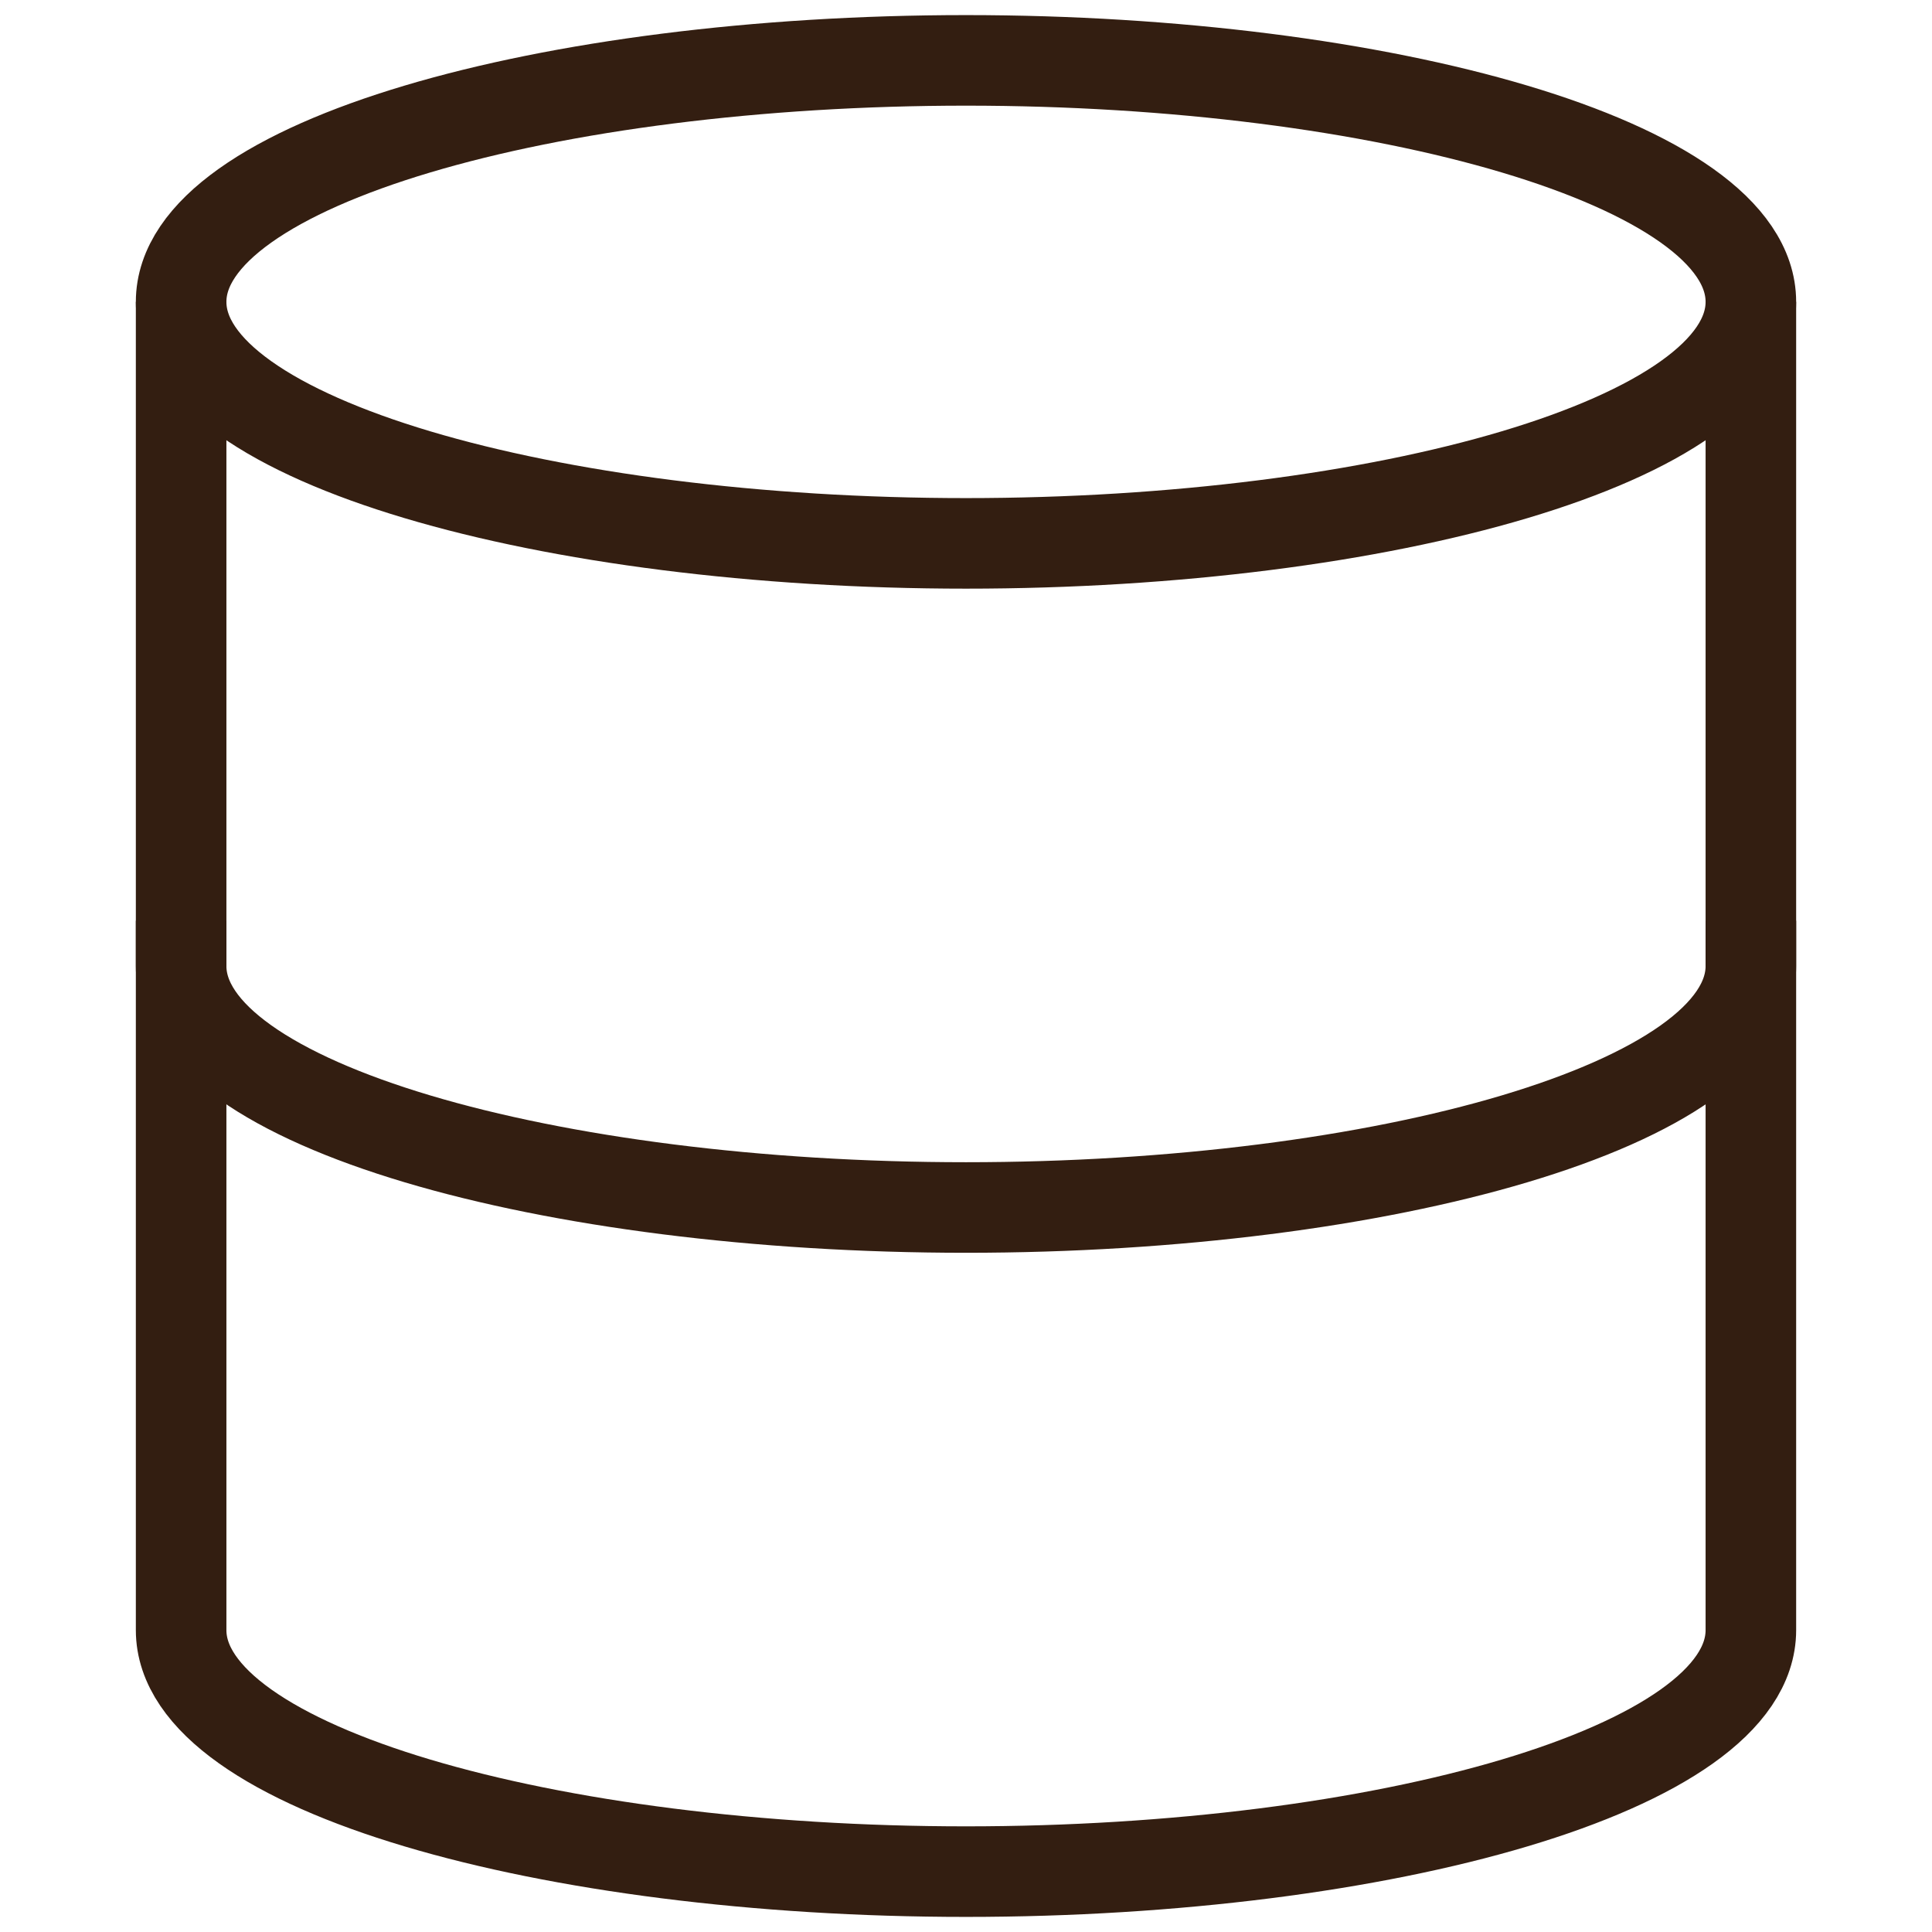
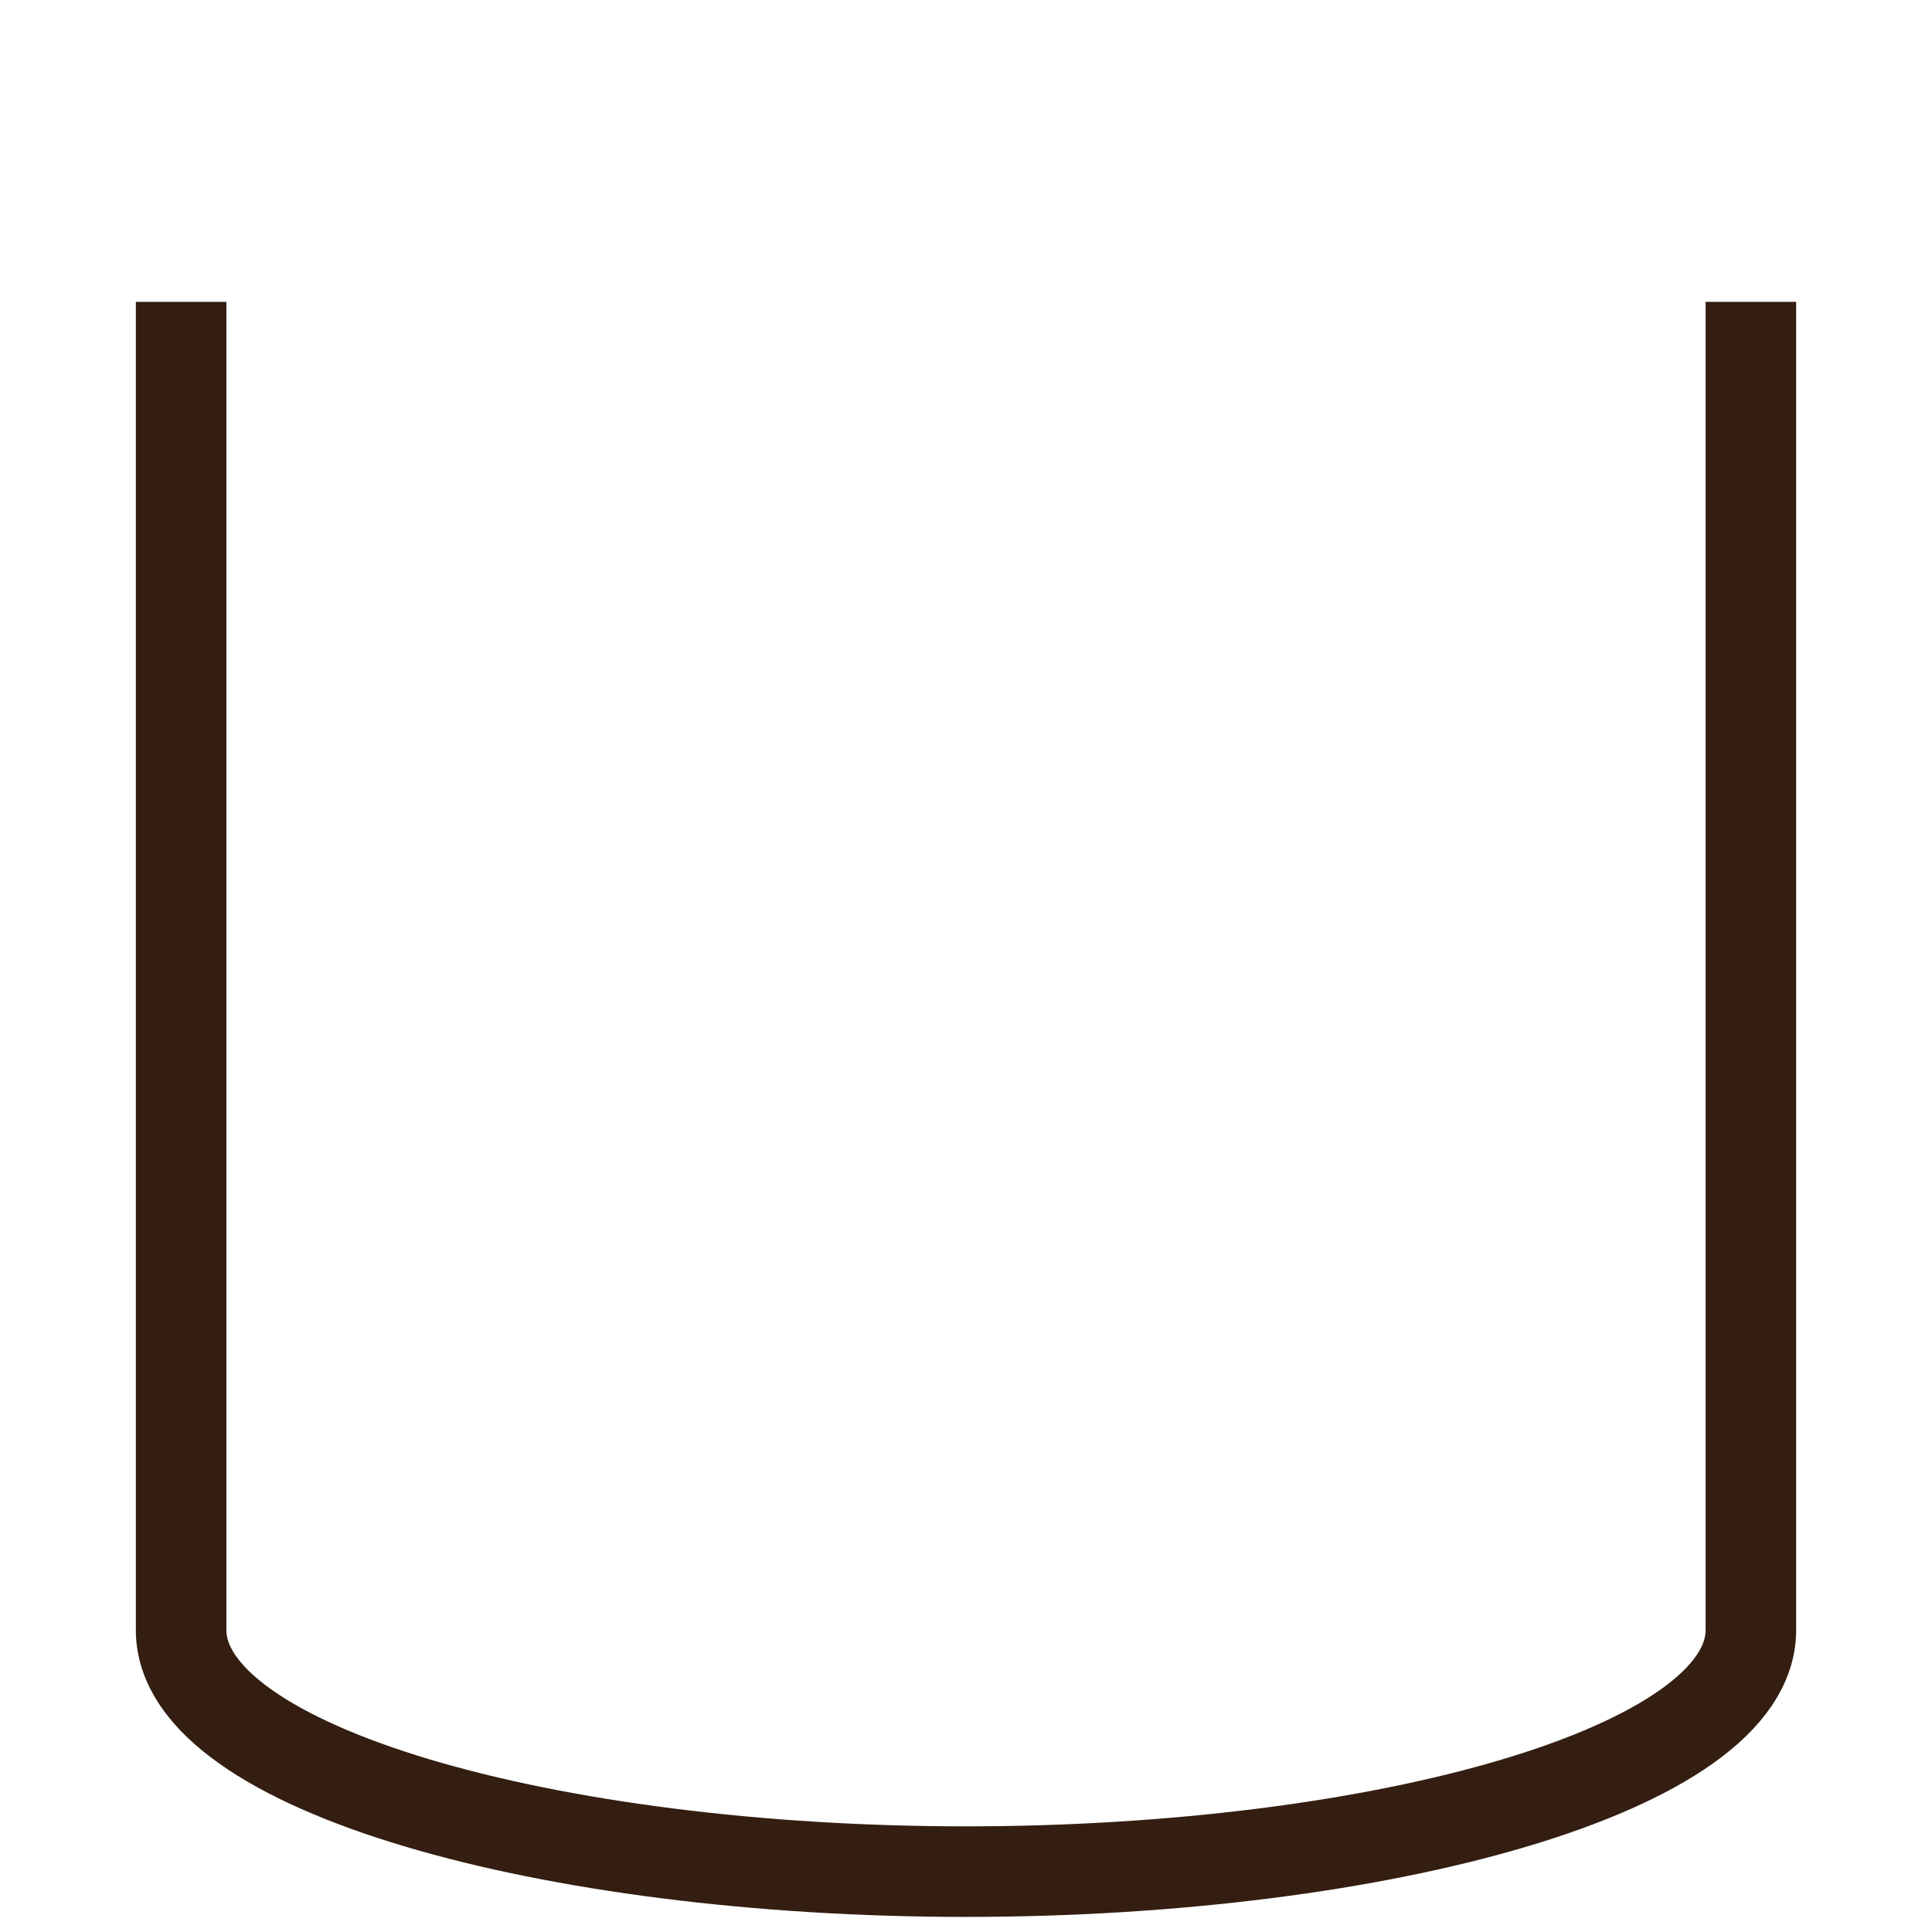
<svg xmlns="http://www.w3.org/2000/svg" x="0px" y="0px" width="32" height="32" viewBox="0 0 32 32">
  <g stroke-width="1.5" transform="translate(0, 0)">
    <path data-cap="butt" fill="none" stroke="#331e11" stroke-width="1.5" stroke-miterlimit="10" d="M3,5v22c0,2.3,6.1,4,13,4s13-1.7,13-4 V5" stroke-linejoin="miter" stroke-linecap="butt" />
-     <path data-color="color-2" fill="none" stroke="#331e11" stroke-width="1.5" stroke-linecap="square" stroke-miterlimit="10" d="M29,5 c0,2.3-6.1,4-13,4S3,7.3,3,5s6.1-4,13-4S29,2.7,29,5z" stroke-linejoin="miter" />
-     <path fill="none" stroke="#331e11" stroke-width="1.5" stroke-linecap="square" stroke-miterlimit="10" d="M29,16c0,2.3-6.1,4-13,4 S3,18.3,3,16" stroke-linejoin="miter" />
  </g>
</svg>